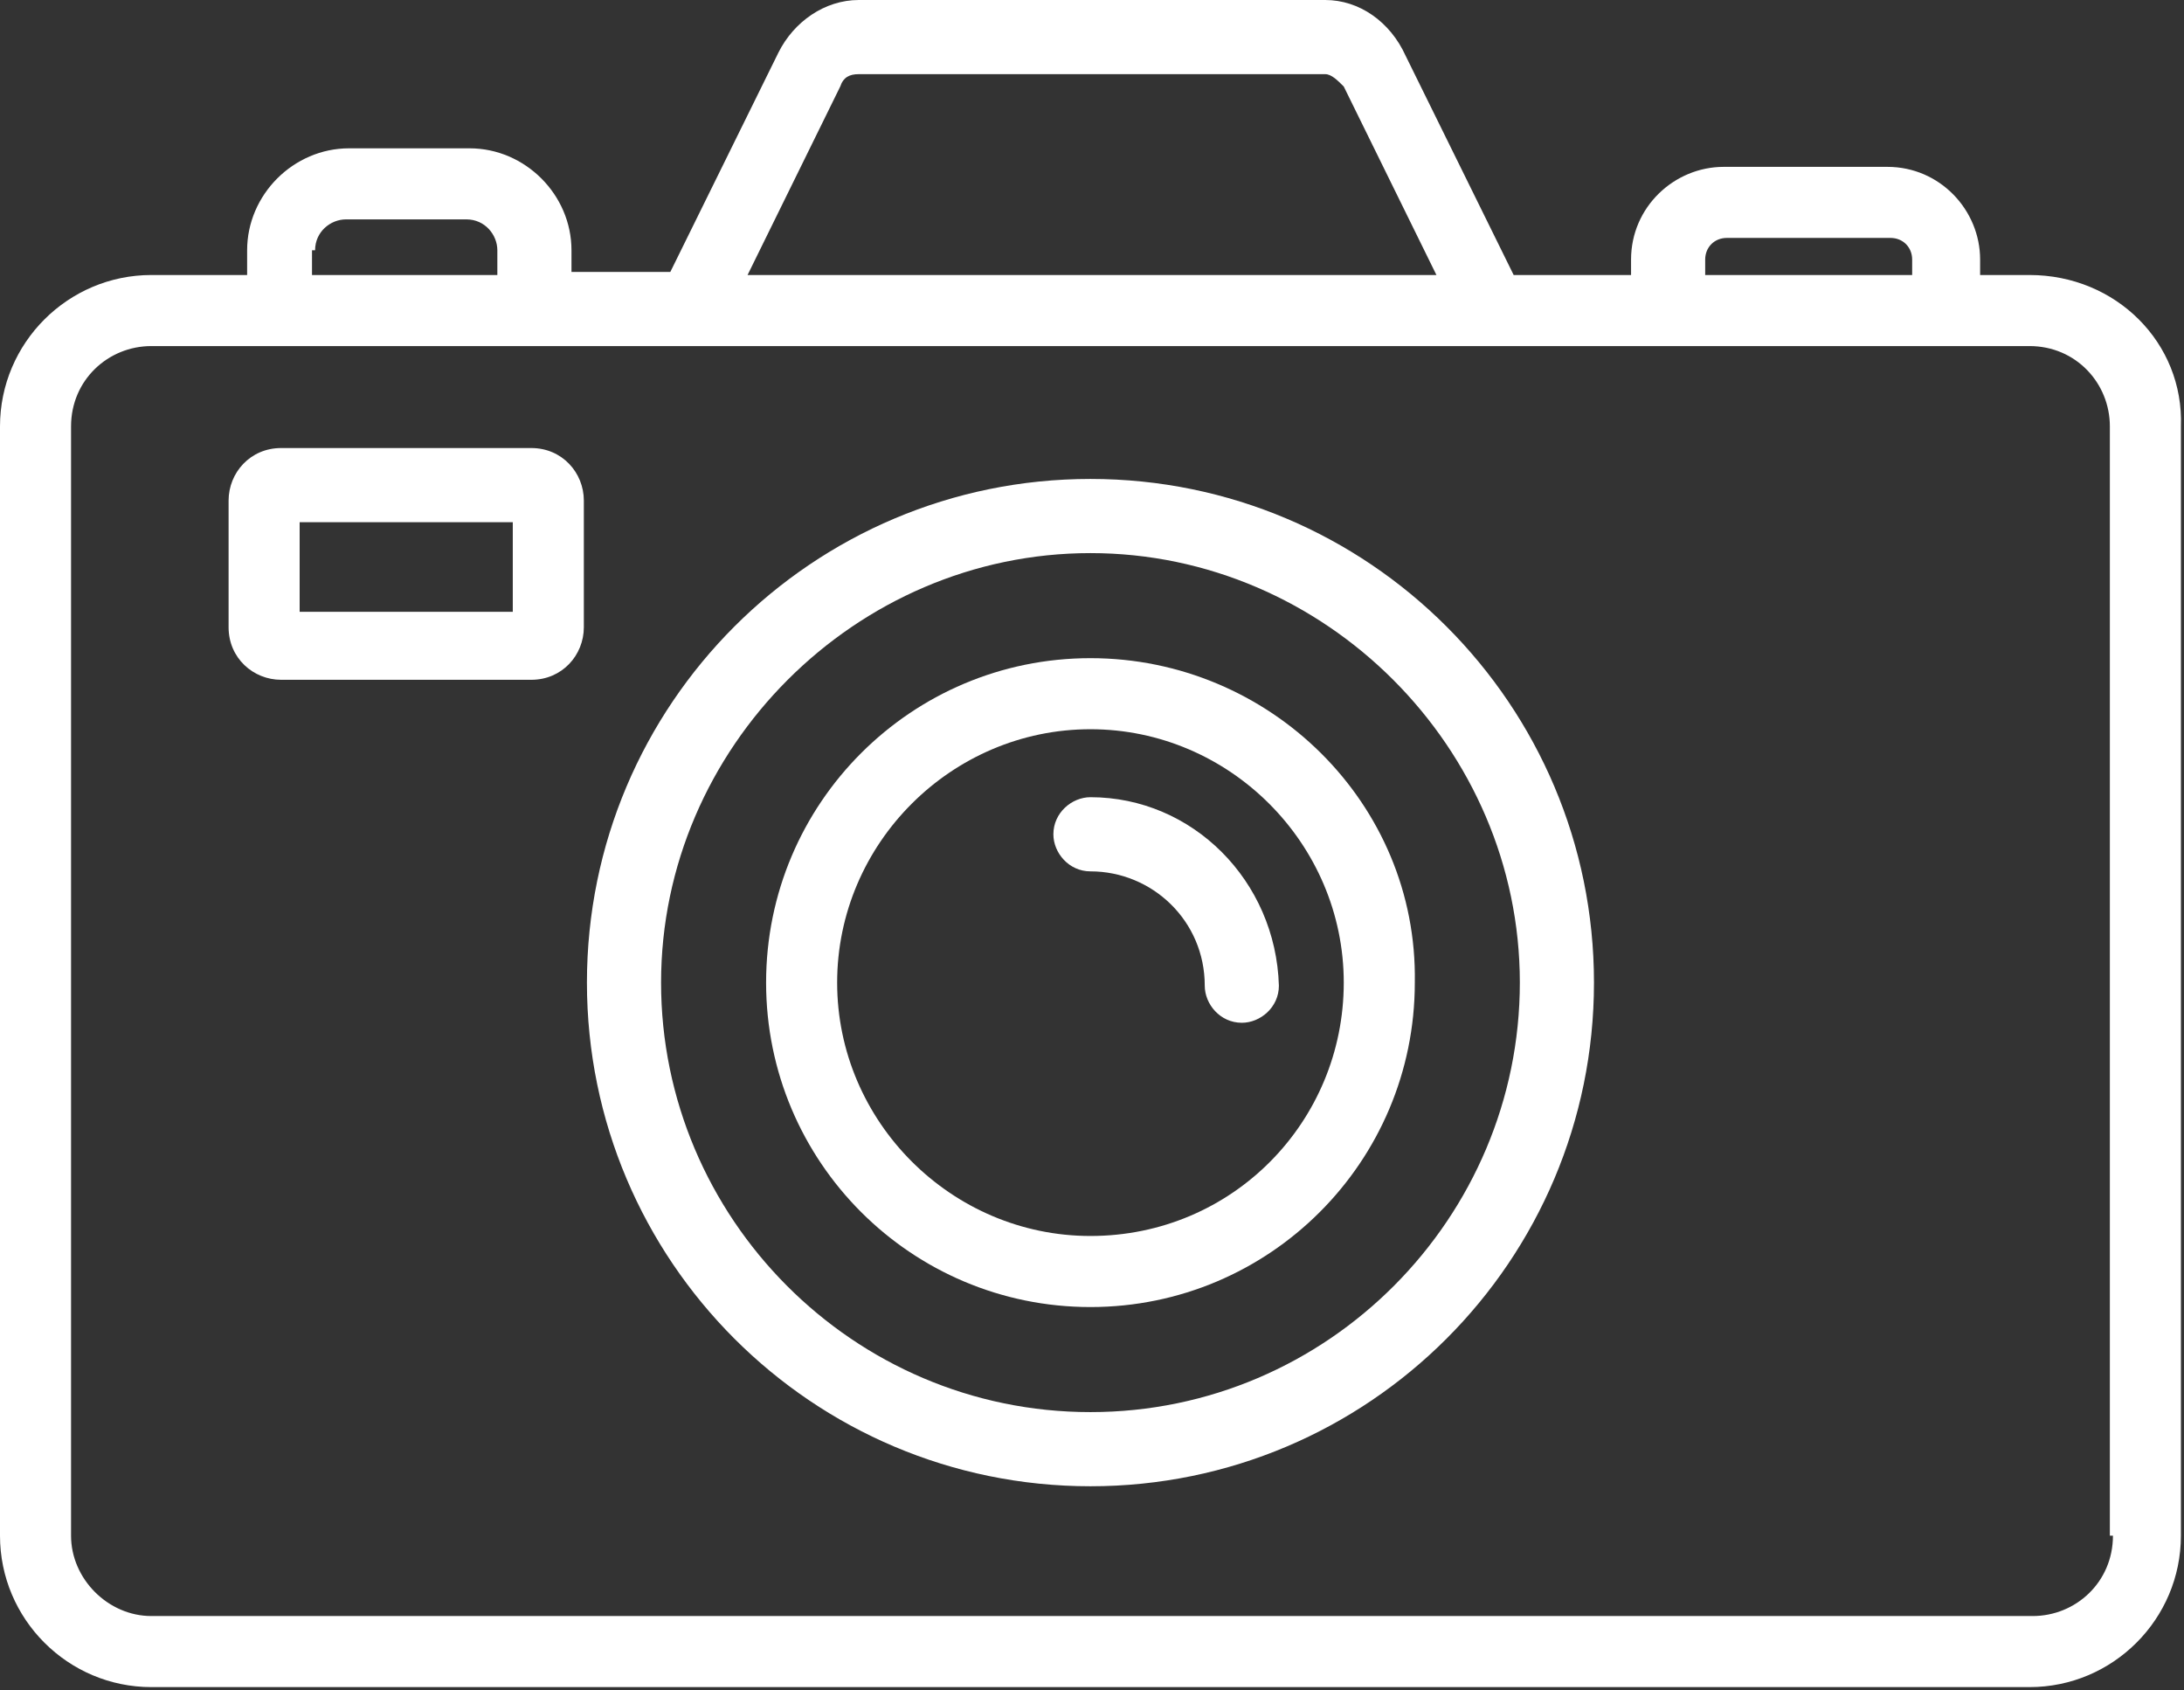
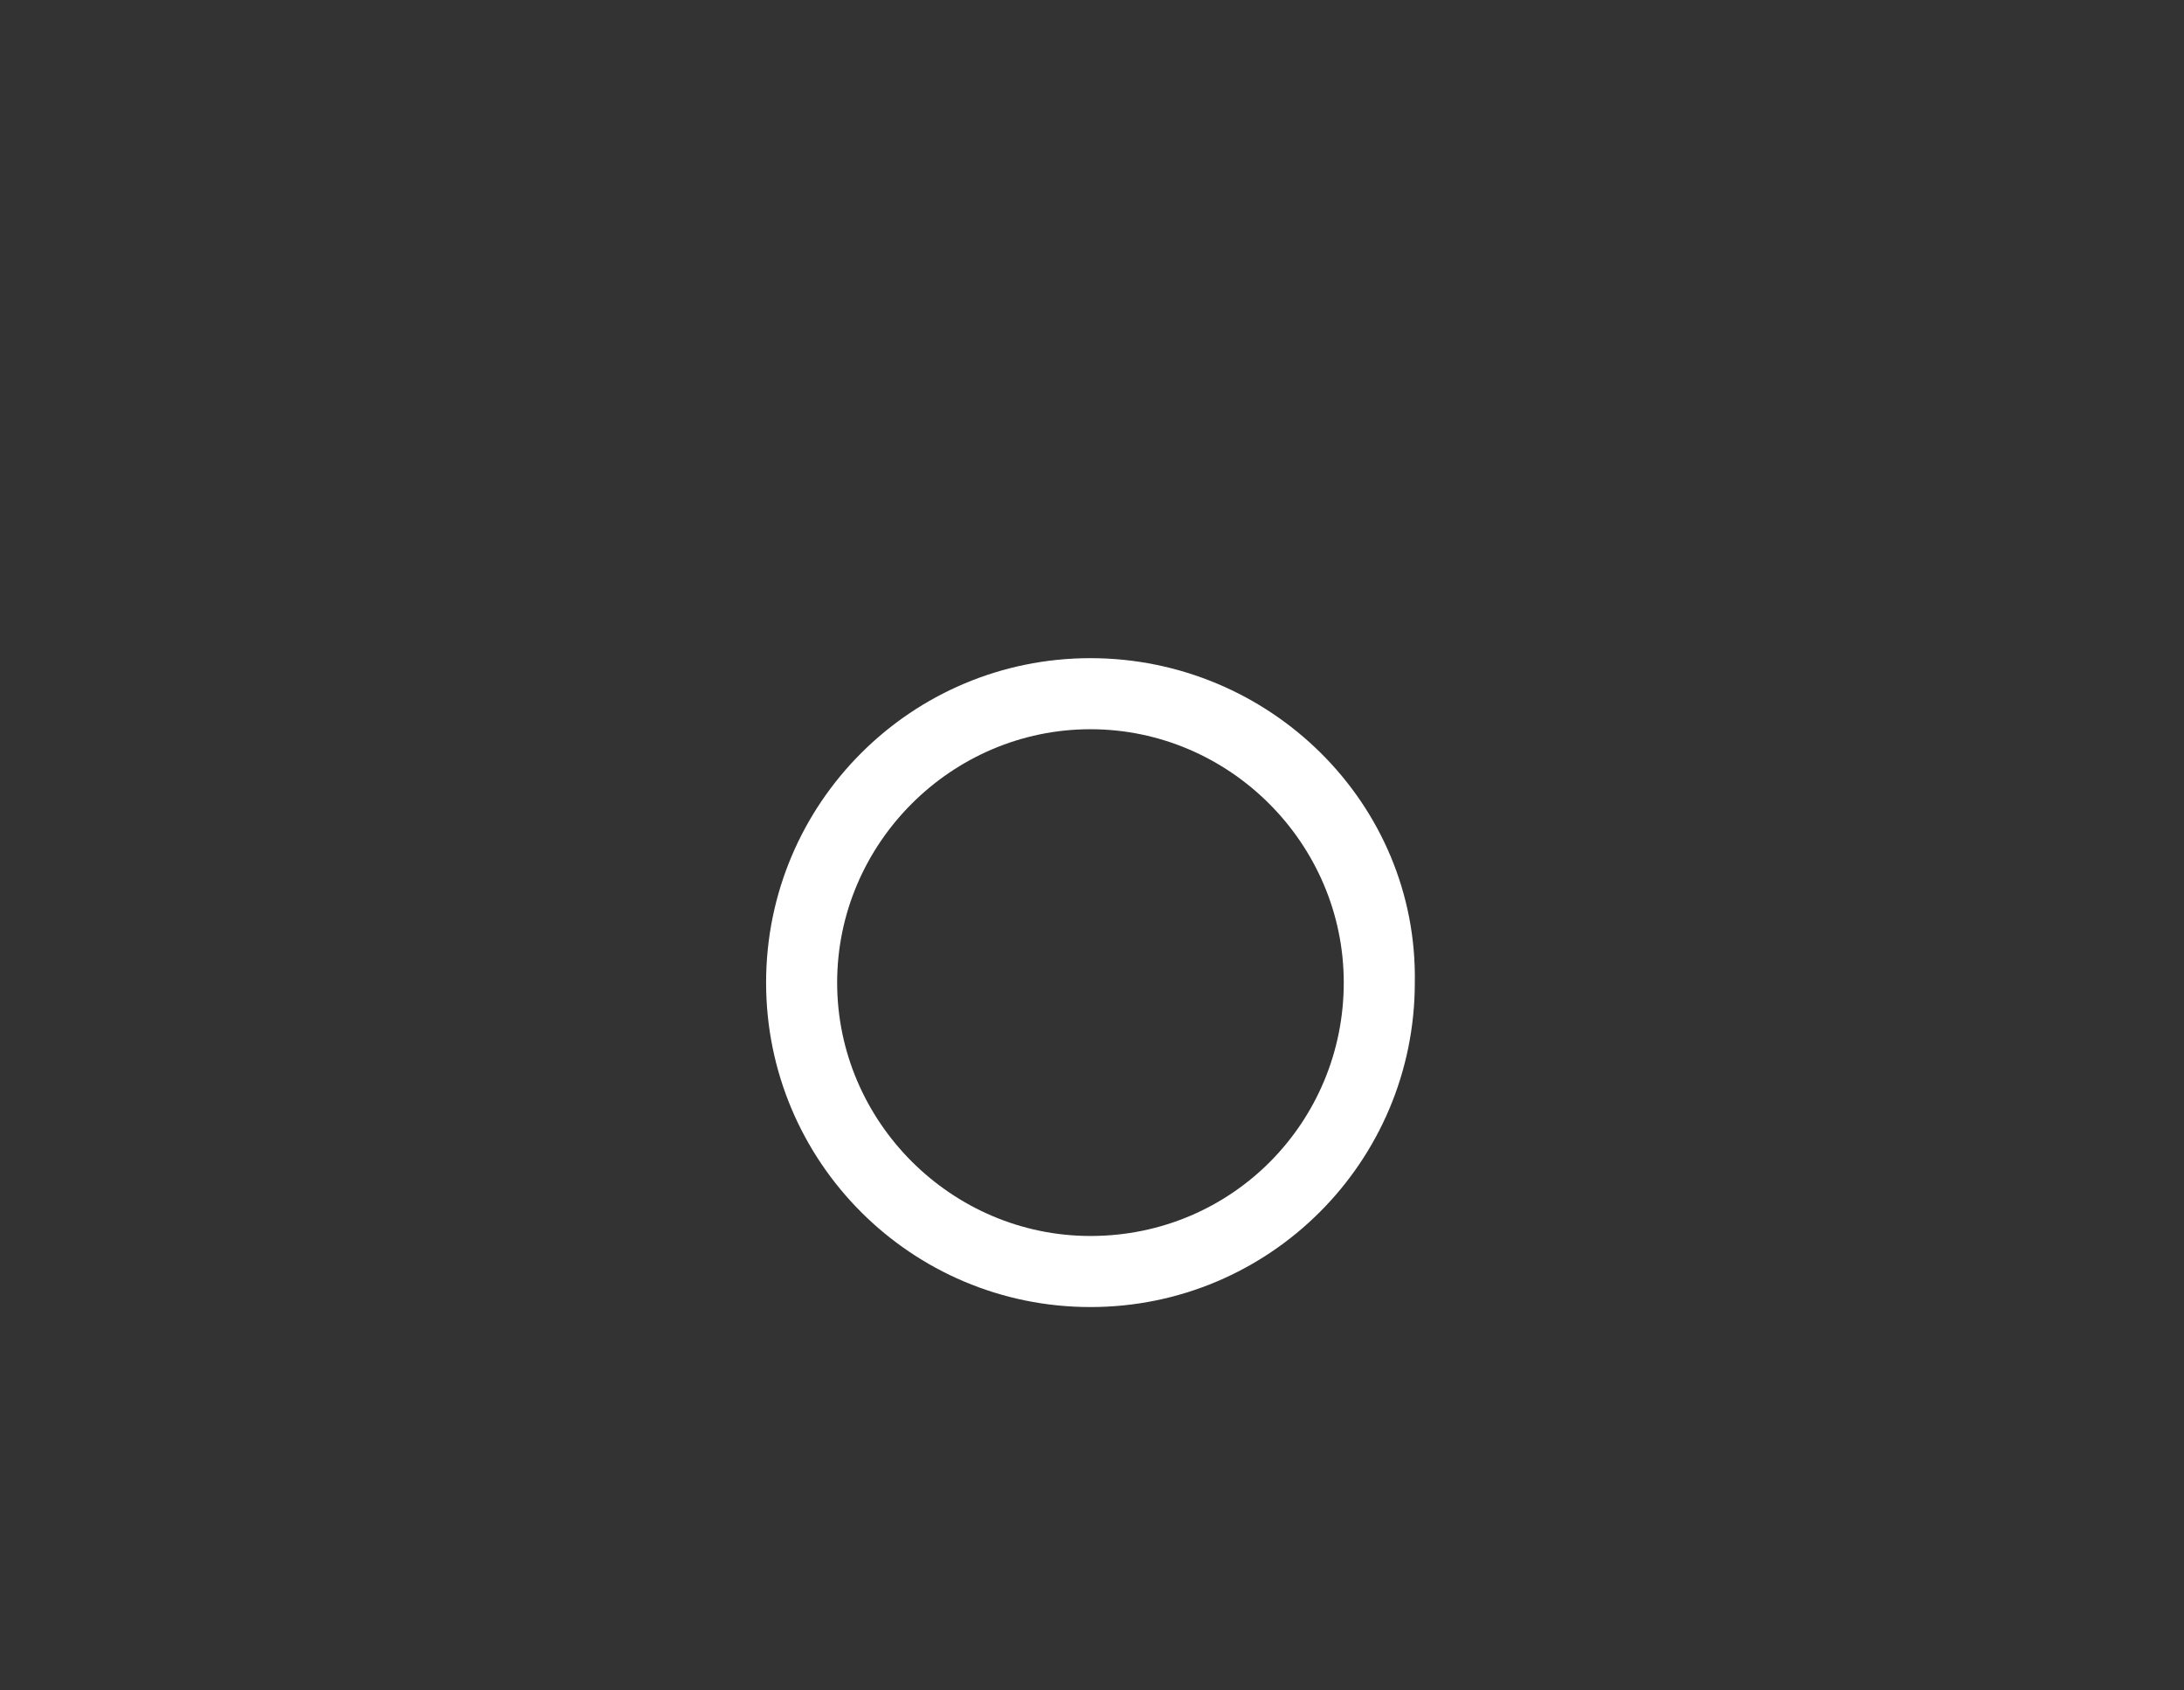
<svg xmlns="http://www.w3.org/2000/svg" version="1.1" id="Layer_1" x="0px" y="0px" viewBox="0 0 70.7 54.7" enable-background="new 0 0 70.7 54.7" xml:space="preserve">
  <rect x="0" y="0" width="70.7" height="54.7" fill="#333333" stroke="none" />
  <g>
-     <path fill="#FFFFFF" d="M65.7,8.9h-1.6V8.4c0-1.6-1.3-3-3-3h-5.3c-1.6,0-3,1.3-3,3v0.5h-3.8l-3.5-7.1C45,0.7,44,0,42.9,0H27.8   c-1.1,0-2.1,0.7-2.6,1.7l-3.5,7.1h-3.2V8.1c0-1.8-1.5-3.3-3.3-3.3h-3.9c-1.8,0-3.3,1.5-3.3,3.3v0.8H4.9C2.2,8.9,0,11.1,0,13.8v35.9   c0,2.7,2.2,4.9,4.9,4.9h60.8c2.7,0,4.9-2.2,4.9-4.9V13.8C70.7,11.1,68.5,8.9,65.7,8.9z M55.2,8.4c0-0.4,0.3-0.7,0.7-0.7h5.3   c0.4,0,0.7,0.3,0.7,0.7v0.5h-6.7V8.4z M27.2,2.8c0.1-0.3,0.3-0.4,0.6-0.4h15.1c0.2,0,0.4,0.2,0.6,0.4l3,6.1H24.2L27.2,2.8z    M10.2,8.1c0-0.6,0.5-1,1-1h3.9c0.6,0,1,0.5,1,1v0.8h-6V8.1z M68.4,49.7c0,1.5-1.2,2.6-2.6,2.6H4.9c-1.4,0-2.6-1.2-2.6-2.6V13.8   c0-1.5,1.2-2.6,2.6-2.6h2.9h10.6h3.9h26h0h4.5h11.3h1.6c1.5,0,2.6,1.2,2.6,2.6V49.7z" />
-     <path fill="#FFFFFF" d="M35.3,15.5c-9,0-16.3,7.3-16.3,16.3c0,9,7.3,16.3,16.3,16.3s16.3-7.3,16.3-16.3   C51.6,22.8,44.3,15.5,35.3,15.5z M35.3,45.7c-7.7,0-13.9-6.3-13.9-13.9s6.3-13.9,13.9-13.9s13.9,6.3,13.9,13.9S43,45.7,35.3,45.7z" />
    <path fill="#FFFFFF" d="M35.3,21.3c-5.8,0-10.5,4.7-10.5,10.5c0,5.8,4.7,10.5,10.5,10.5c5.8,0,10.5-4.7,10.5-10.5   C45.9,26,41.1,21.3,35.3,21.3z M35.3,40c-4.5,0-8.2-3.7-8.2-8.2s3.7-8.2,8.2-8.2c4.5,0,8.2,3.7,8.2,8.2S39.9,40,35.3,40z" />
-     <path fill="#FFFFFF" d="M35.3,25.8c-0.6,0-1.2,0.5-1.2,1.2c0,0.6,0.5,1.2,1.2,1.2c2,0,3.7,1.6,3.7,3.7c0,0.6,0.5,1.2,1.2,1.2   c0.6,0,1.2-0.5,1.2-1.2C41.3,28.5,38.6,25.8,35.3,25.8z" />
-     <path fill="#FFFFFF" d="M17.2,14.5H9.1c-1,0-1.7,0.8-1.7,1.7v4.1c0,1,0.8,1.7,1.7,1.7h8.1c1,0,1.7-0.8,1.7-1.7v-4.1   C18.9,15.3,18.2,14.5,17.2,14.5z M16.6,19.8H9.7v-2.9h6.9V19.8z" />
  </g>
</svg>